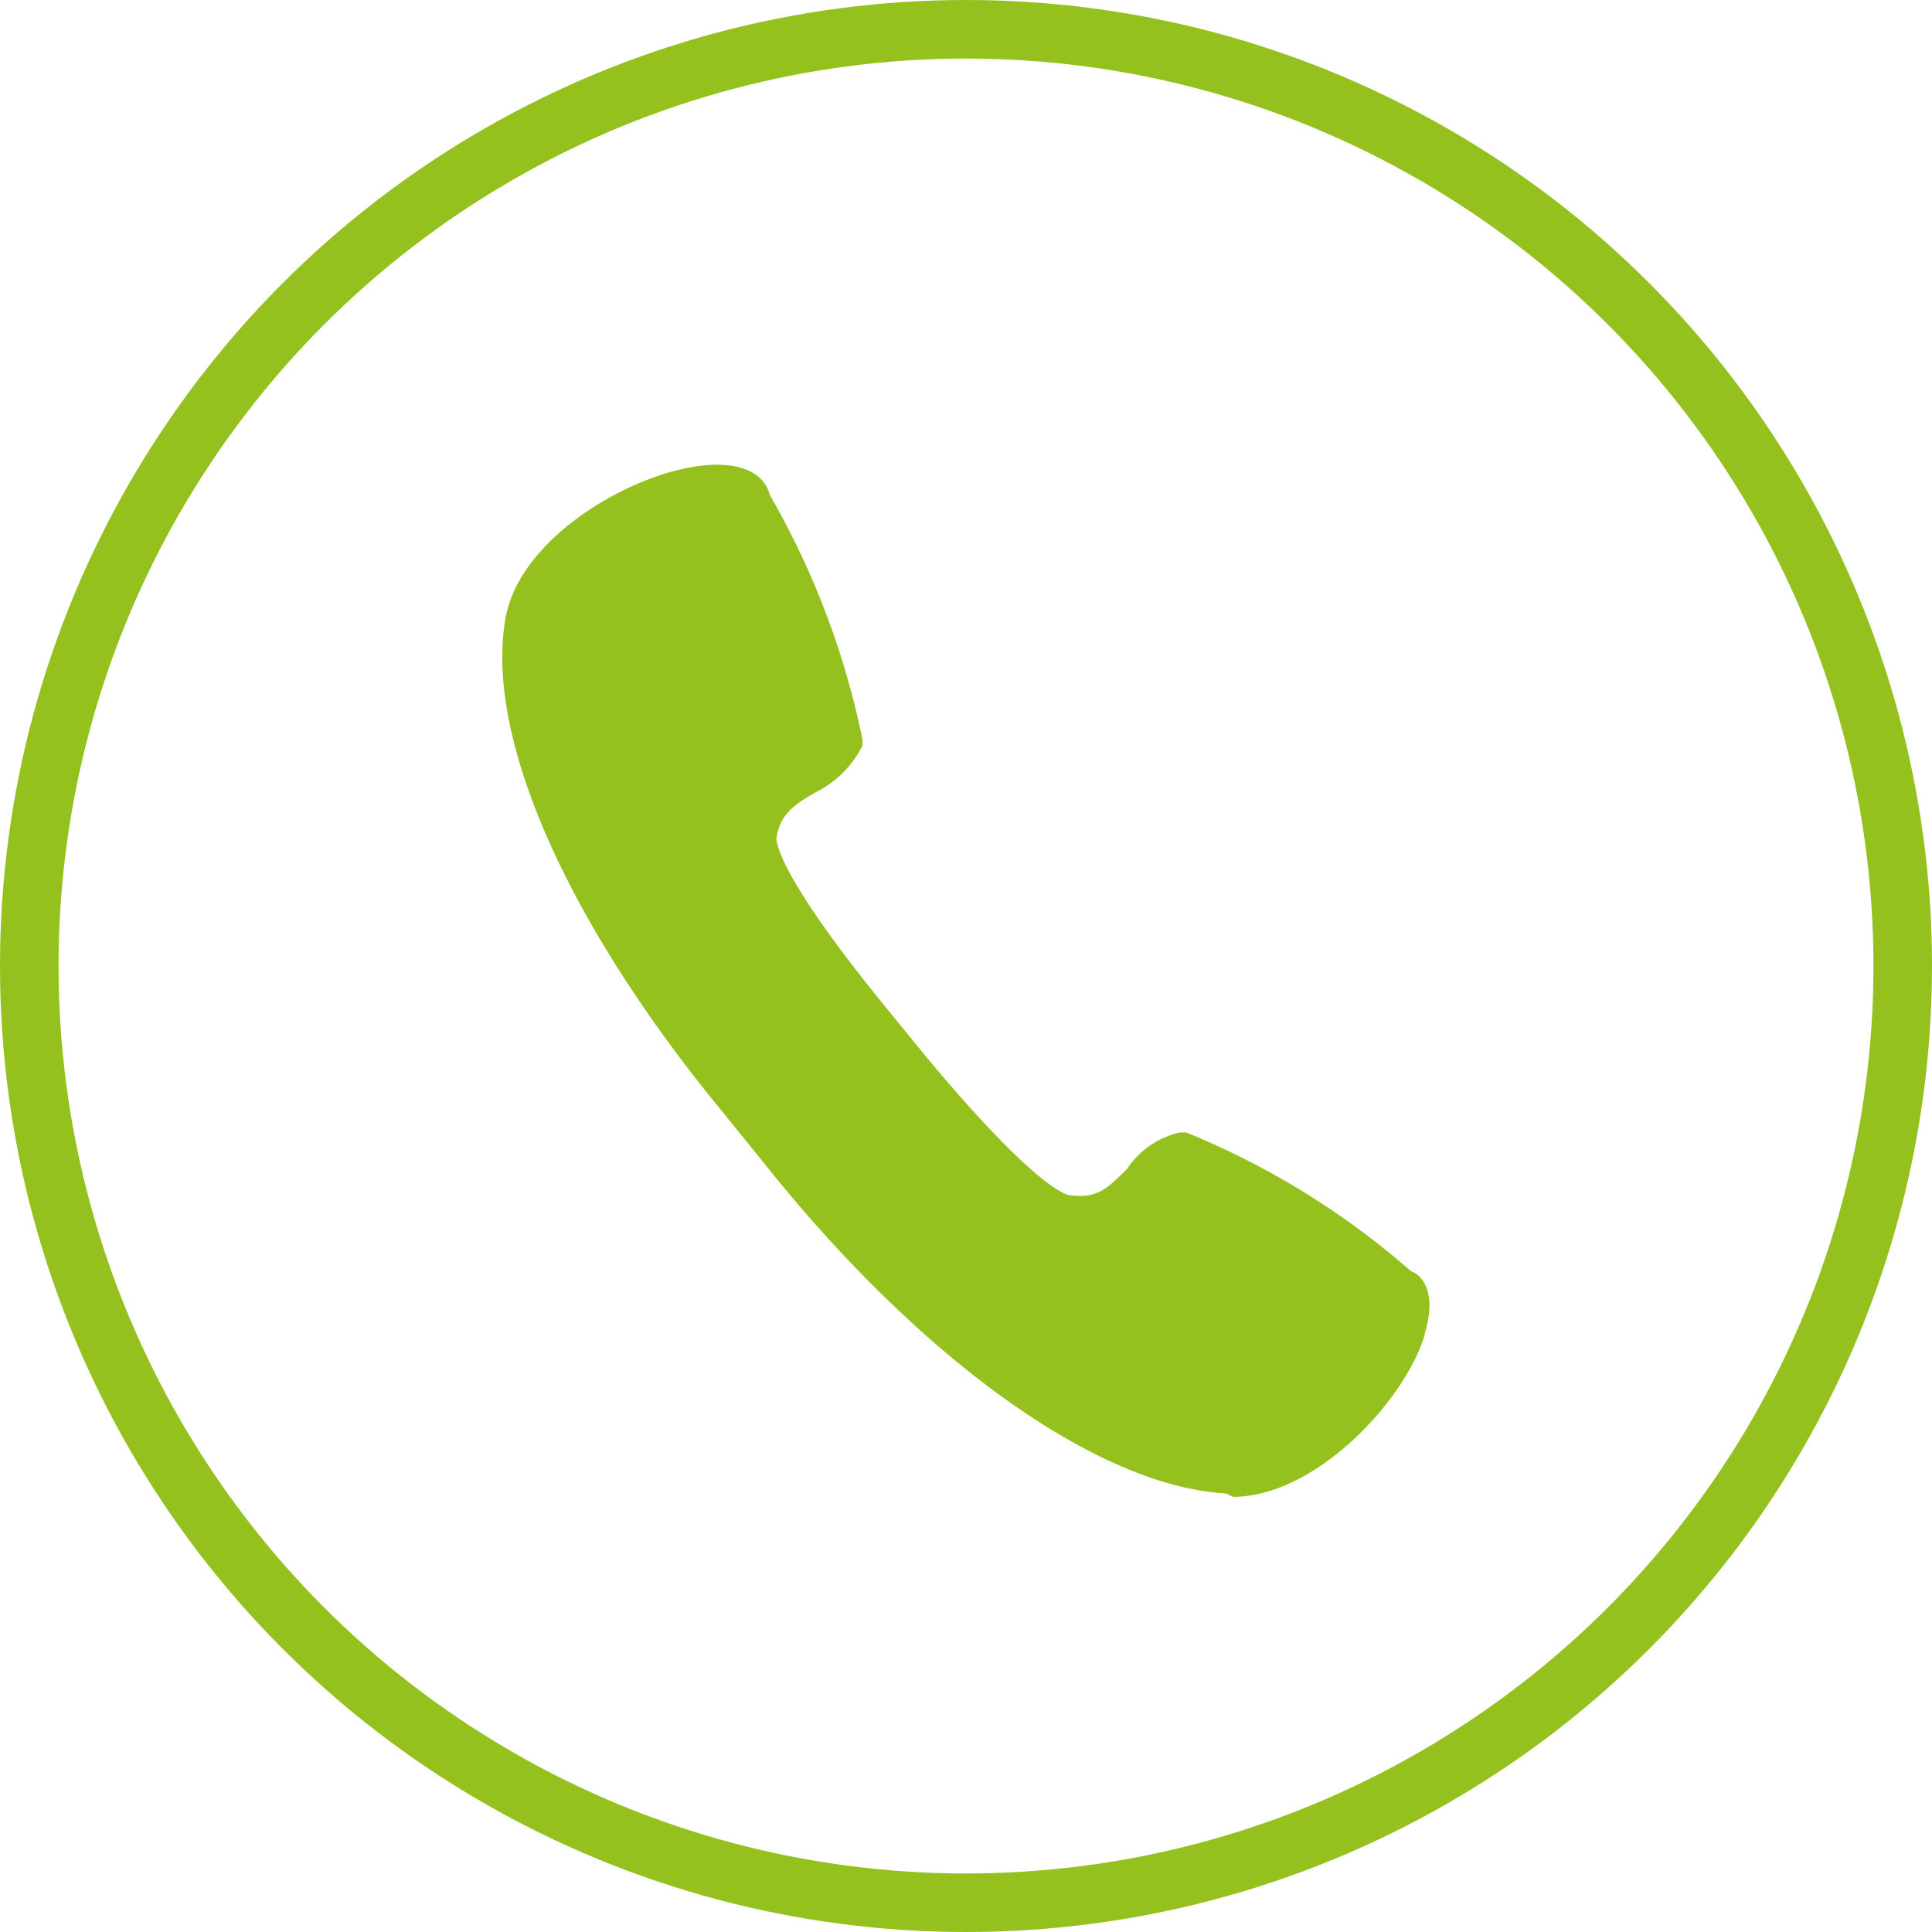
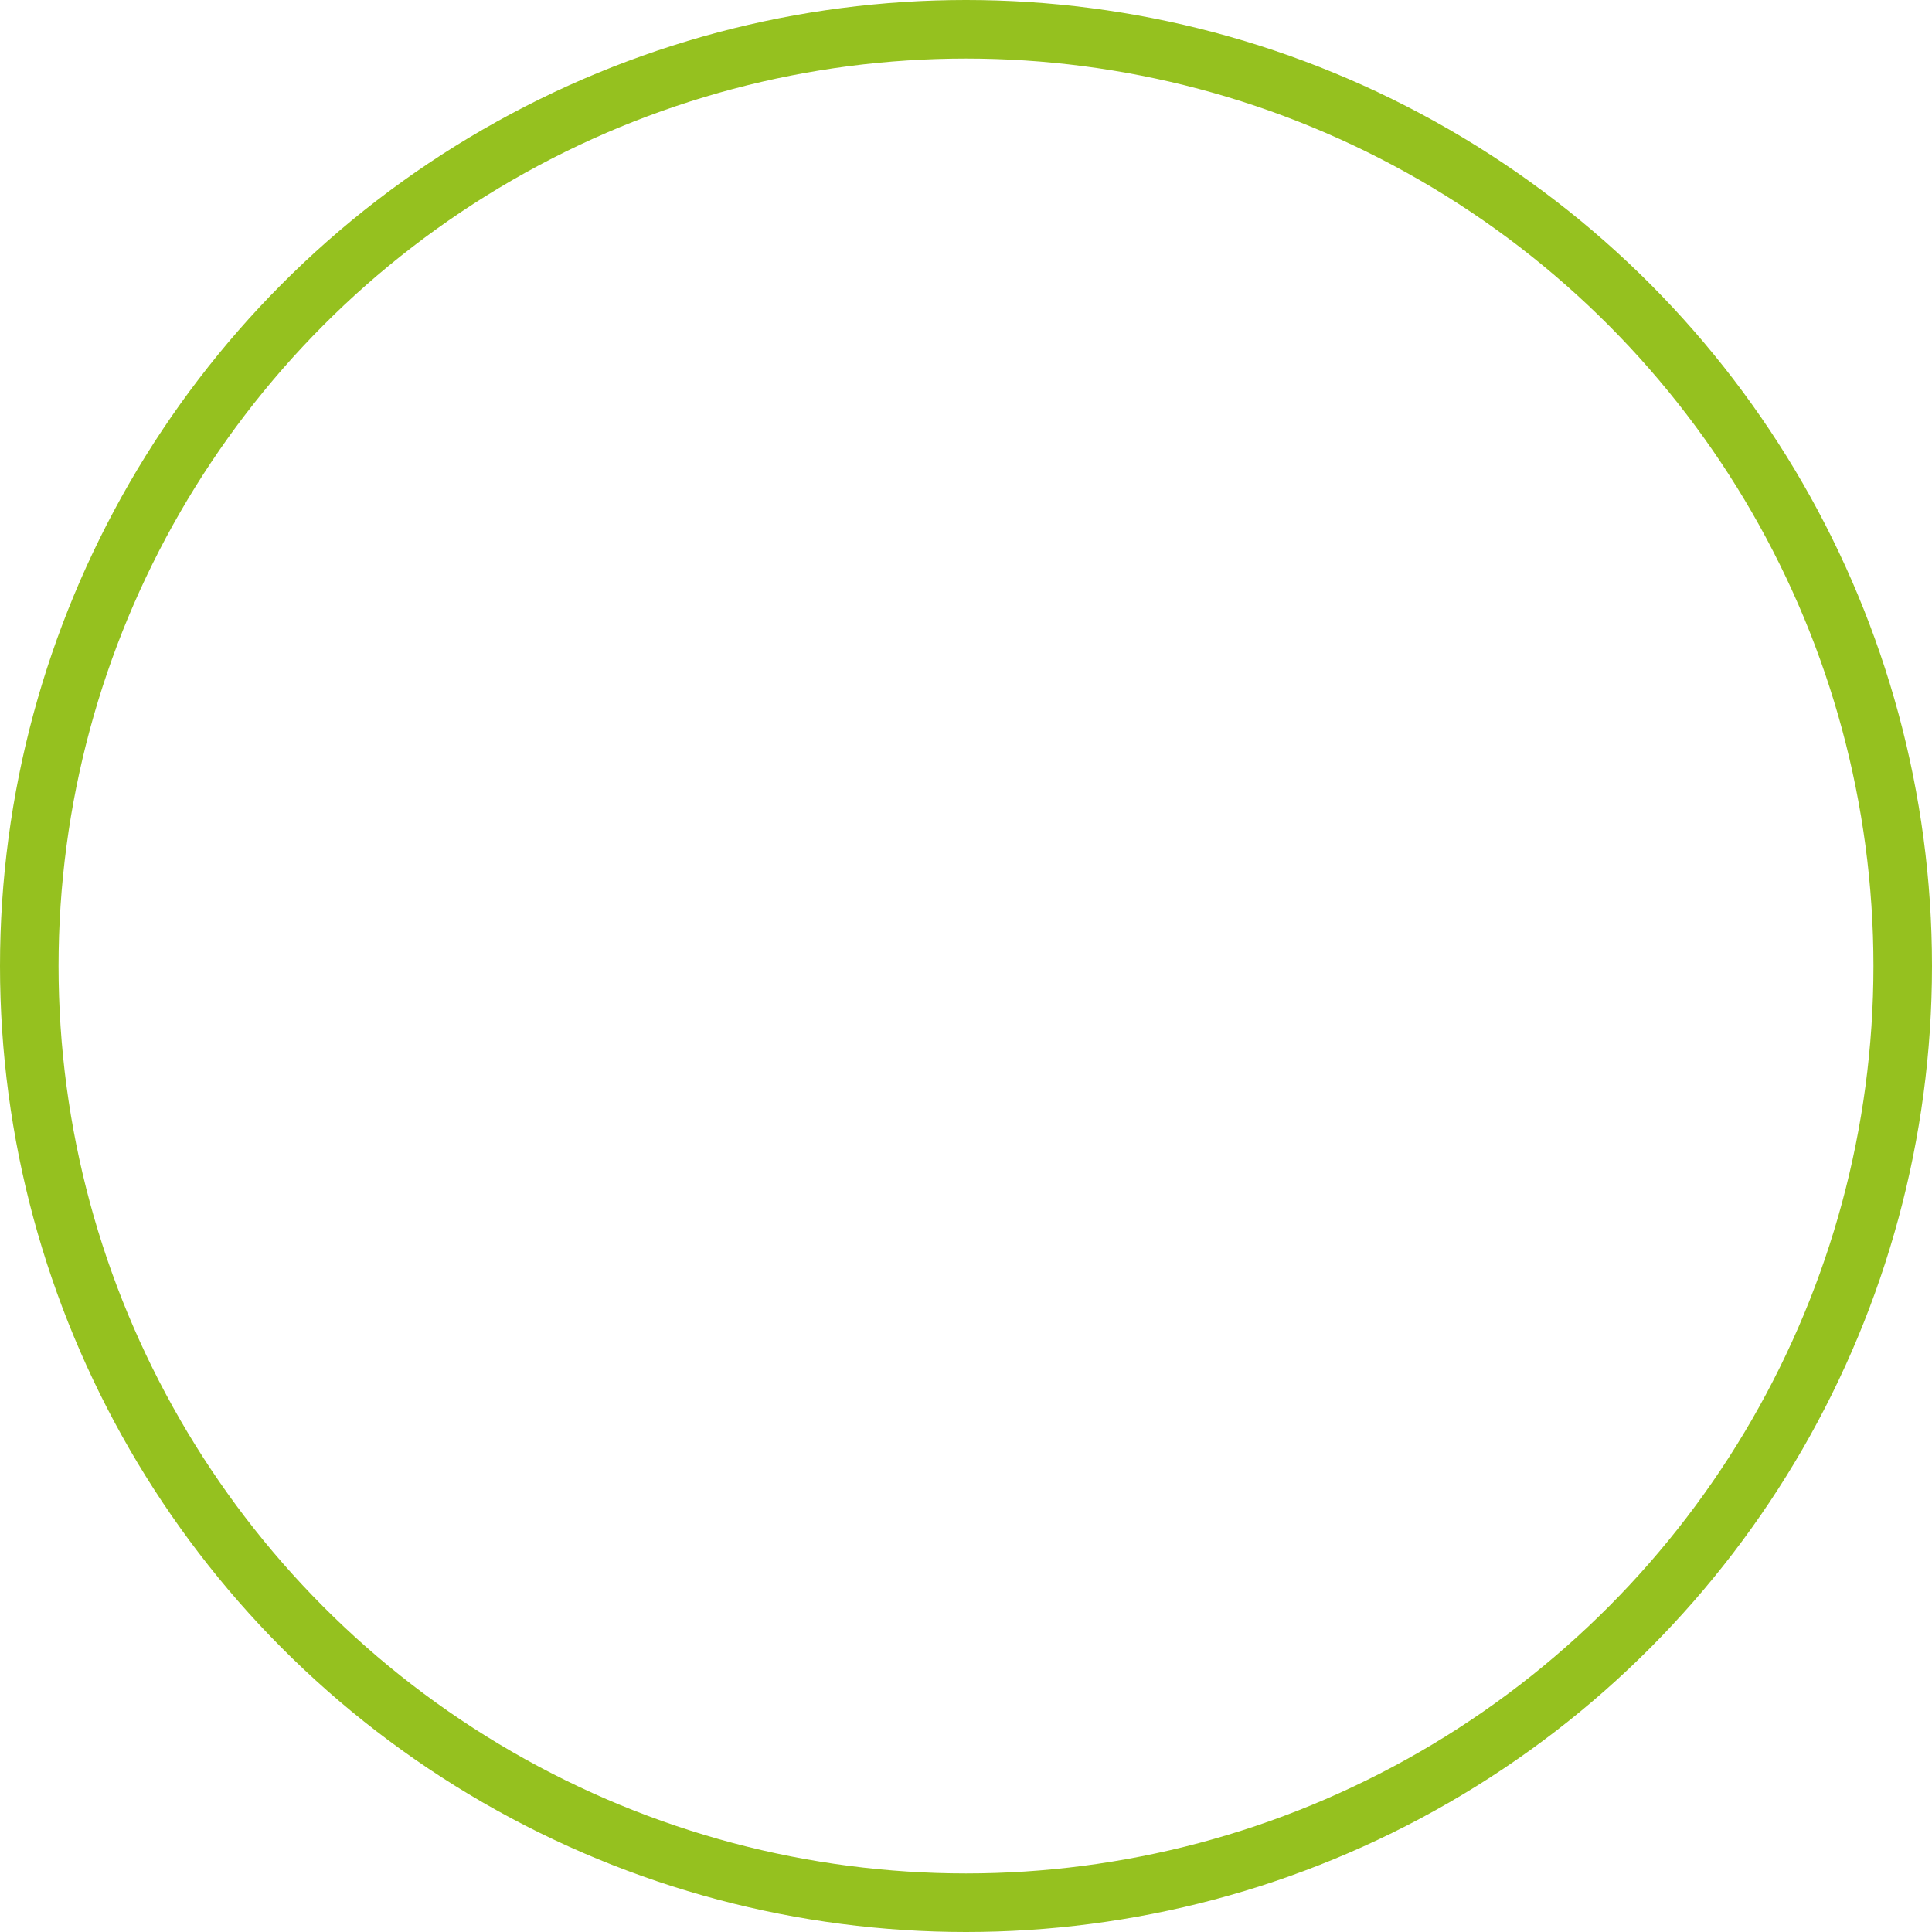
<svg xmlns="http://www.w3.org/2000/svg" width="33" height="33">
  <defs>
    <clipPath id="a">
      <path fill="#95c11f" d="M0 0h15.841v17.628H0z" />
    </clipPath>
  </defs>
  <g transform="translate(8.579 7.938)" clip-path="url(#a)">
-     <path d="M15.757 14.86c-.339 1.13-1.864 2.769-3.277 2.769l-.113-.057c-2.091-.113-4.972-2.091-7.628-5.311l-.96-1.187C1.124 7.854-.289 4.69.05 2.656.276 1.187 2.423 0 3.666 0c.621 0 .848.283.9.509A13.962 13.962 0 016.152 4.69v.11a1.783 1.783 0 01-.791.791c-.4.226-.621.4-.678.791 0 .113.113.735 1.864 2.881l.735.9c1.752 2.091 2.317 2.316 2.429 2.316.452.056.622-.113.961-.452a1.472 1.472 0 01.9-.621h.113a13.636 13.636 0 013.842 2.373c.17.056.452.339.226 1.073" fill="#95c11f" />
-   </g>
+     </g>
  <g fill="none" stroke="#95c11f">
    <circle cx="16.5" cy="16.5" r="16.5" stroke="none" />
    <circle cx="16.5" cy="16.5" r="16" />
  </g>
</svg>